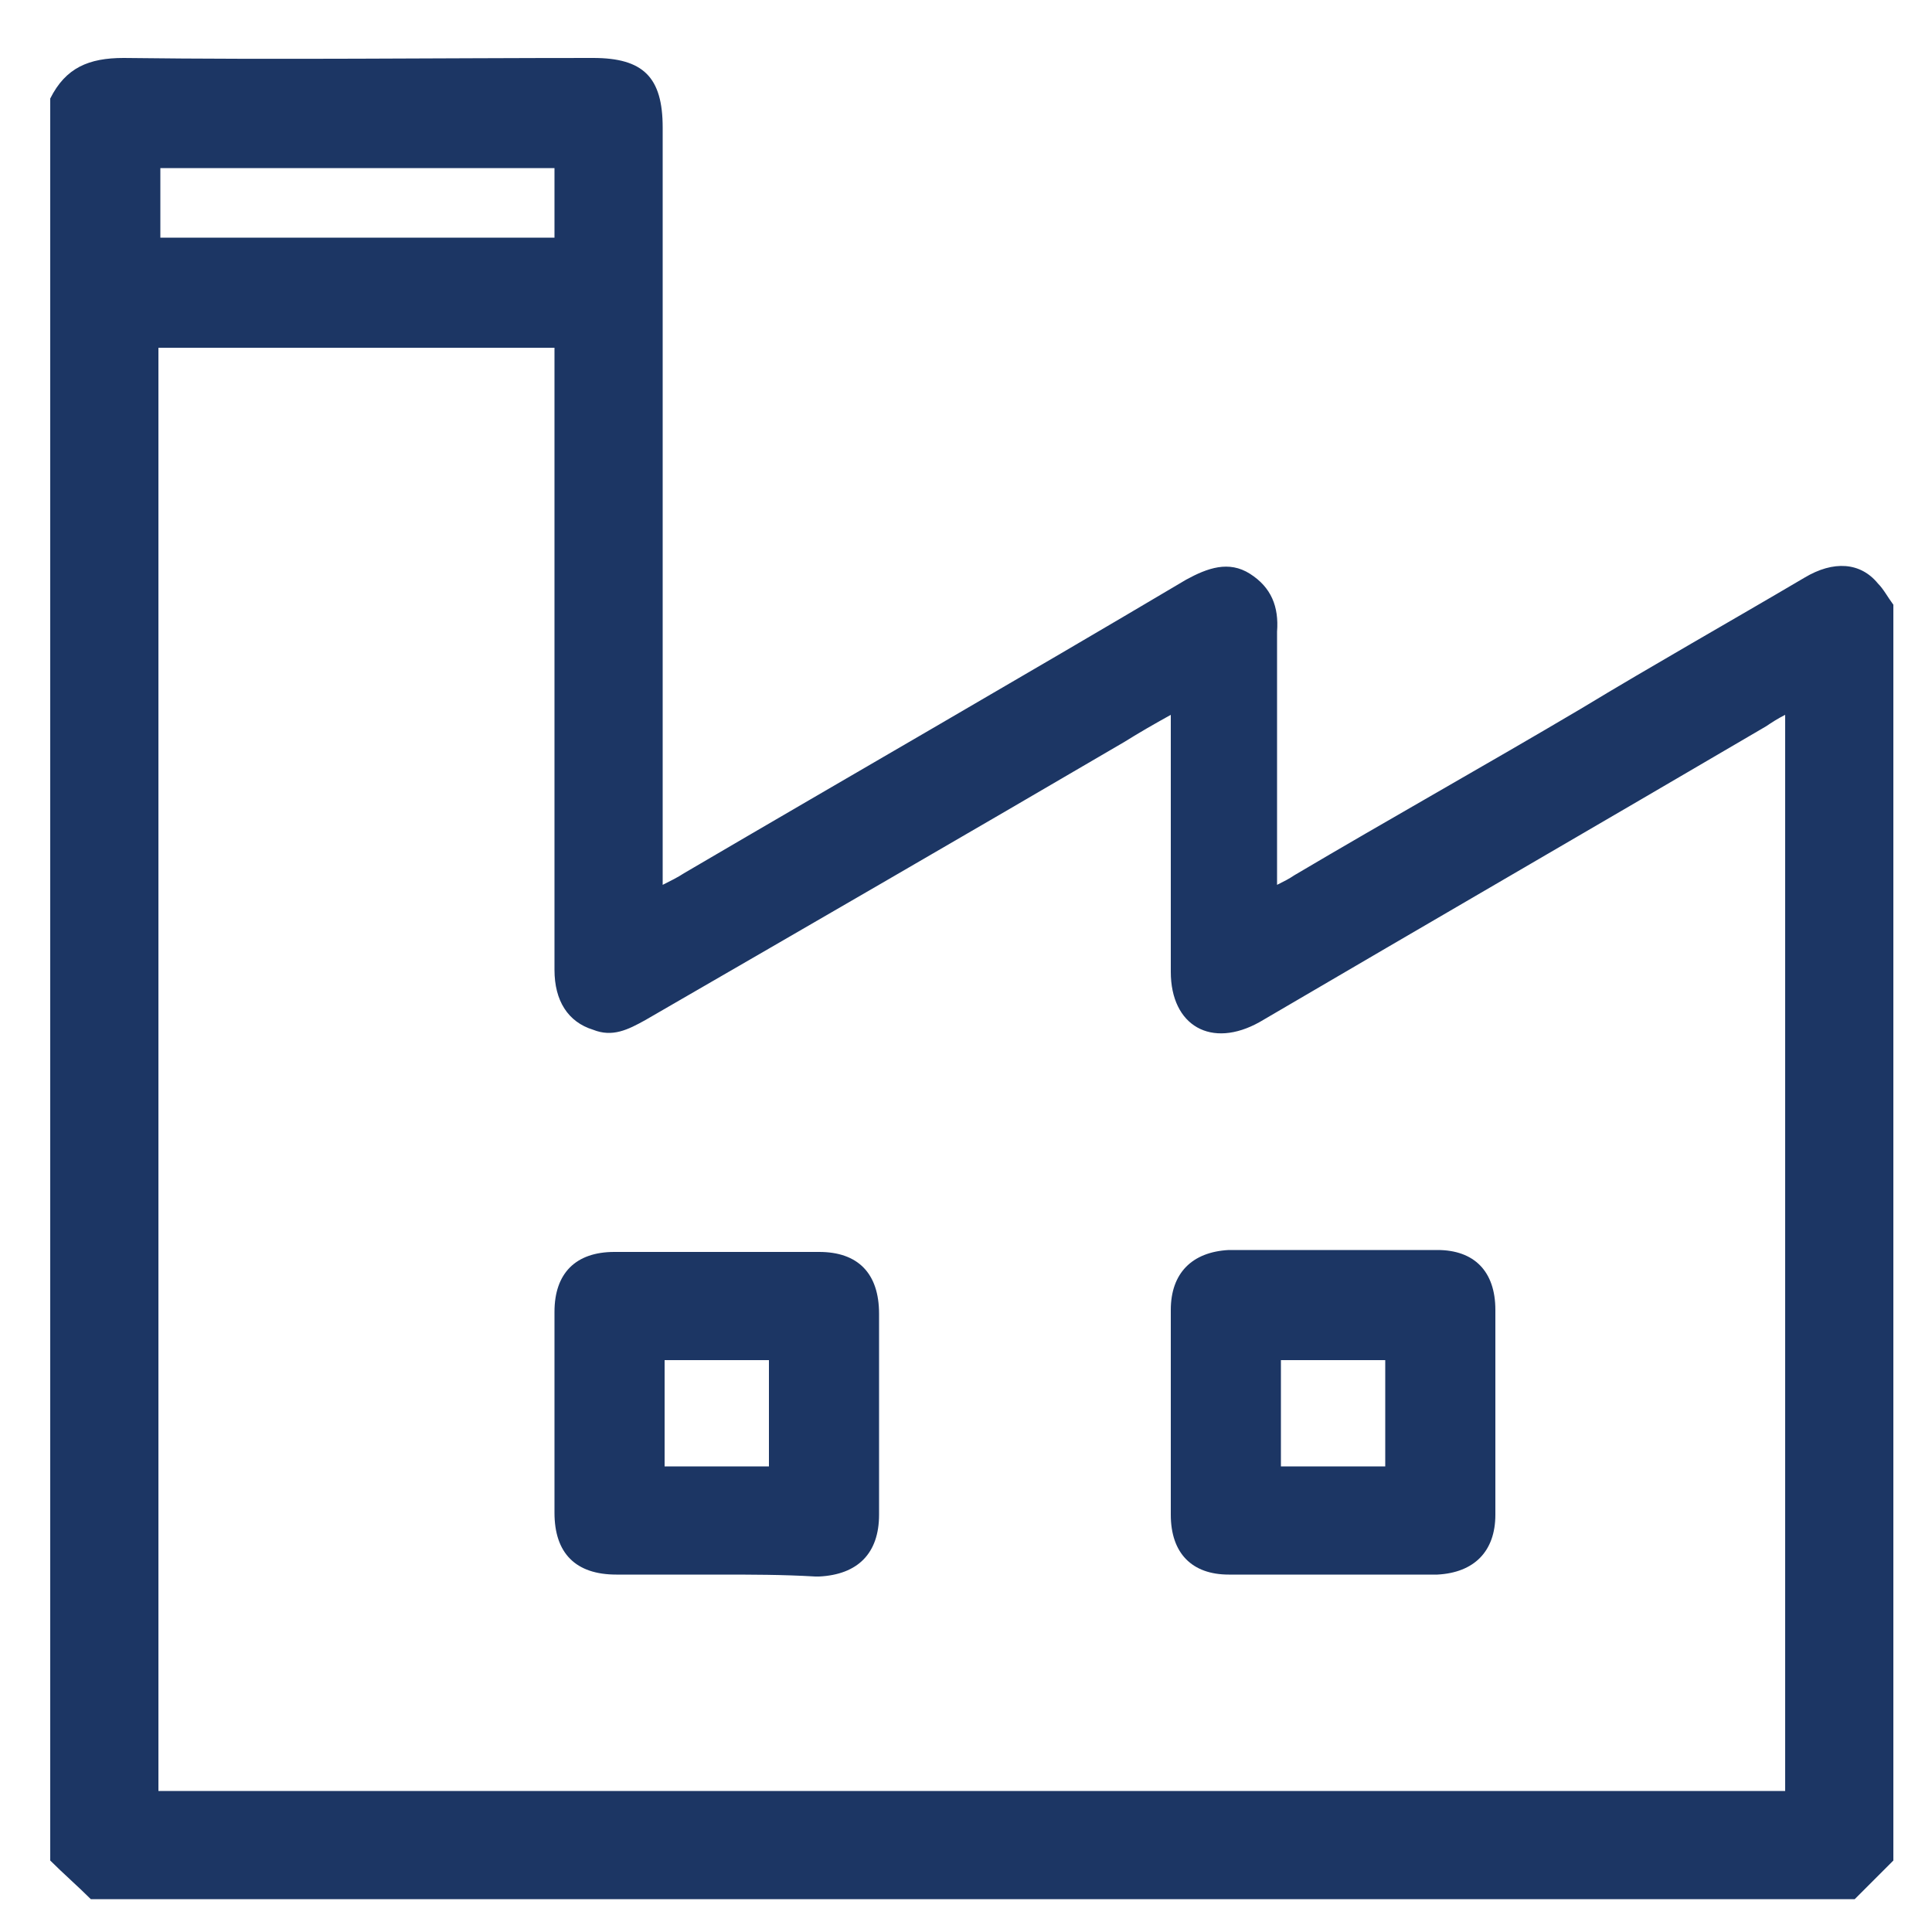
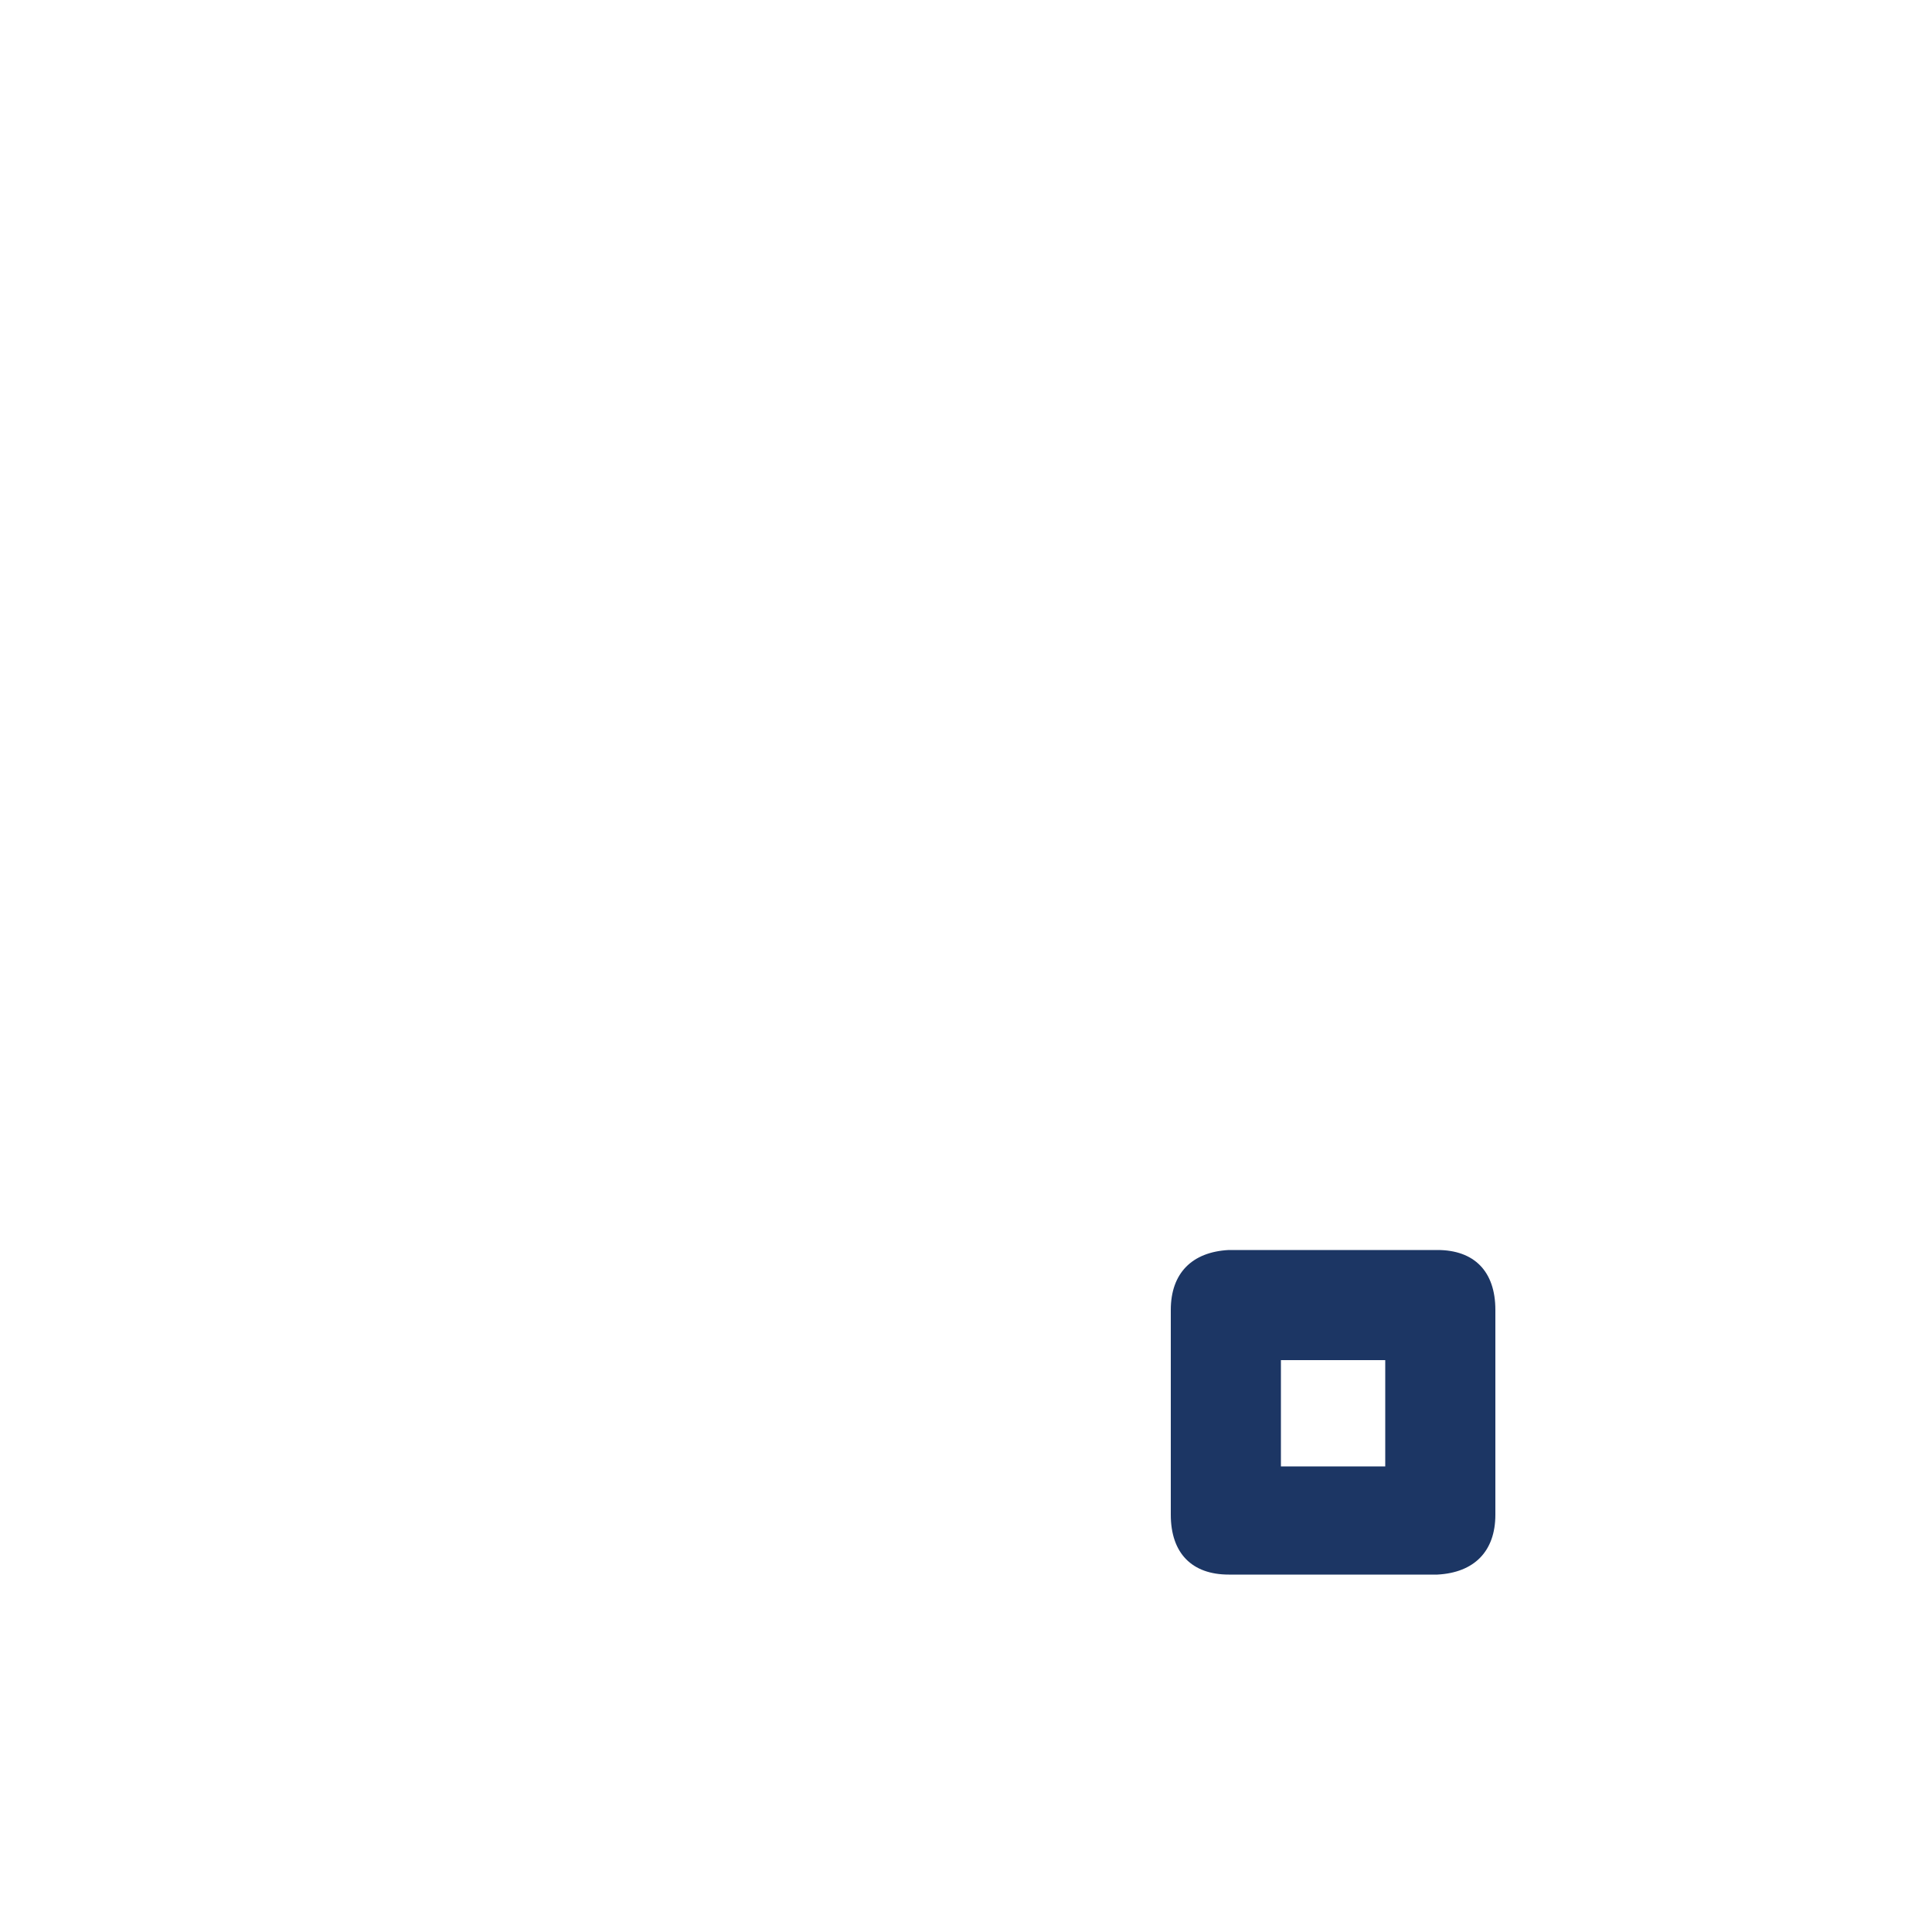
<svg xmlns="http://www.w3.org/2000/svg" version="1.1" id="Layer_1" x="0px" y="0px" viewBox="0 0 100 100" style="enable-background:new 0 0 100 100;" xml:space="preserve">
  <style type="text/css"> .st0{fill:#1C3664;} </style>
  <g>
-     <path class="st0" d="M2.6,96.3c0-30.4,0-60.8,0-91.2C3.4,3.5,4.6,3,6.4,3c8.1,0.1,16.2,0,24.3,0c2.6,0,3.6,1,3.6,3.6 c0,12.7,0,25.4,0,38.1v1.1c0.4-0.2,0.8-0.4,1.1-0.6c8.7-5.1,17.4-10.1,26-15.2c1.1-0.6,2.2-1,3.3-0.3c1.1,0.7,1.5,1.7,1.4,3 c0,4,0,8.1,0,12.1c0,0.3,0,0.6,0,1c0.4-0.2,0.6-0.3,0.9-0.5c4.9-2.9,9.9-5.7,14.8-8.6c3.8-2.3,7.7-4.5,11.6-6.8 c1.5-0.9,2.9-0.8,3.8,0.3c0.3,0.3,0.5,0.7,0.8,1.1v65l-2,2H4.7C4,97.6,3.3,97,2.6,96.3z M8.2,92.7h84.2V37c-0.4,0.2-0.7,0.4-1,0.6 c-8.7,5.1-17.5,10.2-26.2,15.3c-2.5,1.4-4.6,0.2-4.6-2.6c0-4.1,0-8.1,0-12.2v-1.1c-0.9,0.5-1.6,0.9-2.4,1.4 C50,43.2,41.7,48,33.4,52.8c-0.9,0.5-1.7,0.9-2.7,0.5c-1.3-0.4-2-1.5-2-3.1c0-10.4,0-20.8,0-31.2c0-0.4,0-0.7,0-1H8.2 C8.2,18,8.2,92.7,8.2,92.7z M28.7,8.7H8.3v3.6h20.4V8.7z" />
-     <path class="st0" d="M37.2,81.5c-1.8,0-3.5,0-5.3,0c-2.1,0-3.2-1.1-3.2-3.2c0-3.5,0-7,0-10.4c0-2,1.1-3.1,3.1-3.1 c3.5,0,7.1,0,10.6,0c2,0,3.1,1.1,3.1,3.2c0,3.5,0,7,0,10.4c0,2-1.1,3.1-3.1,3.2c-0.1,0-0.1,0-0.2,0C40.5,81.5,38.9,81.5,37.2,81.5 L37.2,81.5z M34.4,70.4v5.5h5.4v-5.5H34.4z" />
    <path class="st0" d="M77.4,73.1c0,1.8,0,3.5,0,5.3c0,1.9-1.1,3-3,3.1c-3.6,0-7.2,0-10.8,0c-1.9,0-3-1.1-3-3.1c0-3.5,0-7.1,0-10.6 c0-1.9,1.1-3,3-3.1c3.6,0,7.2,0,10.8,0c1.9,0,3,1.1,3,3.1C77.4,69.6,77.4,71.4,77.4,73.1z M71.7,75.9v-5.5h-5.4v5.5H71.7z" />
  </g>
</svg>